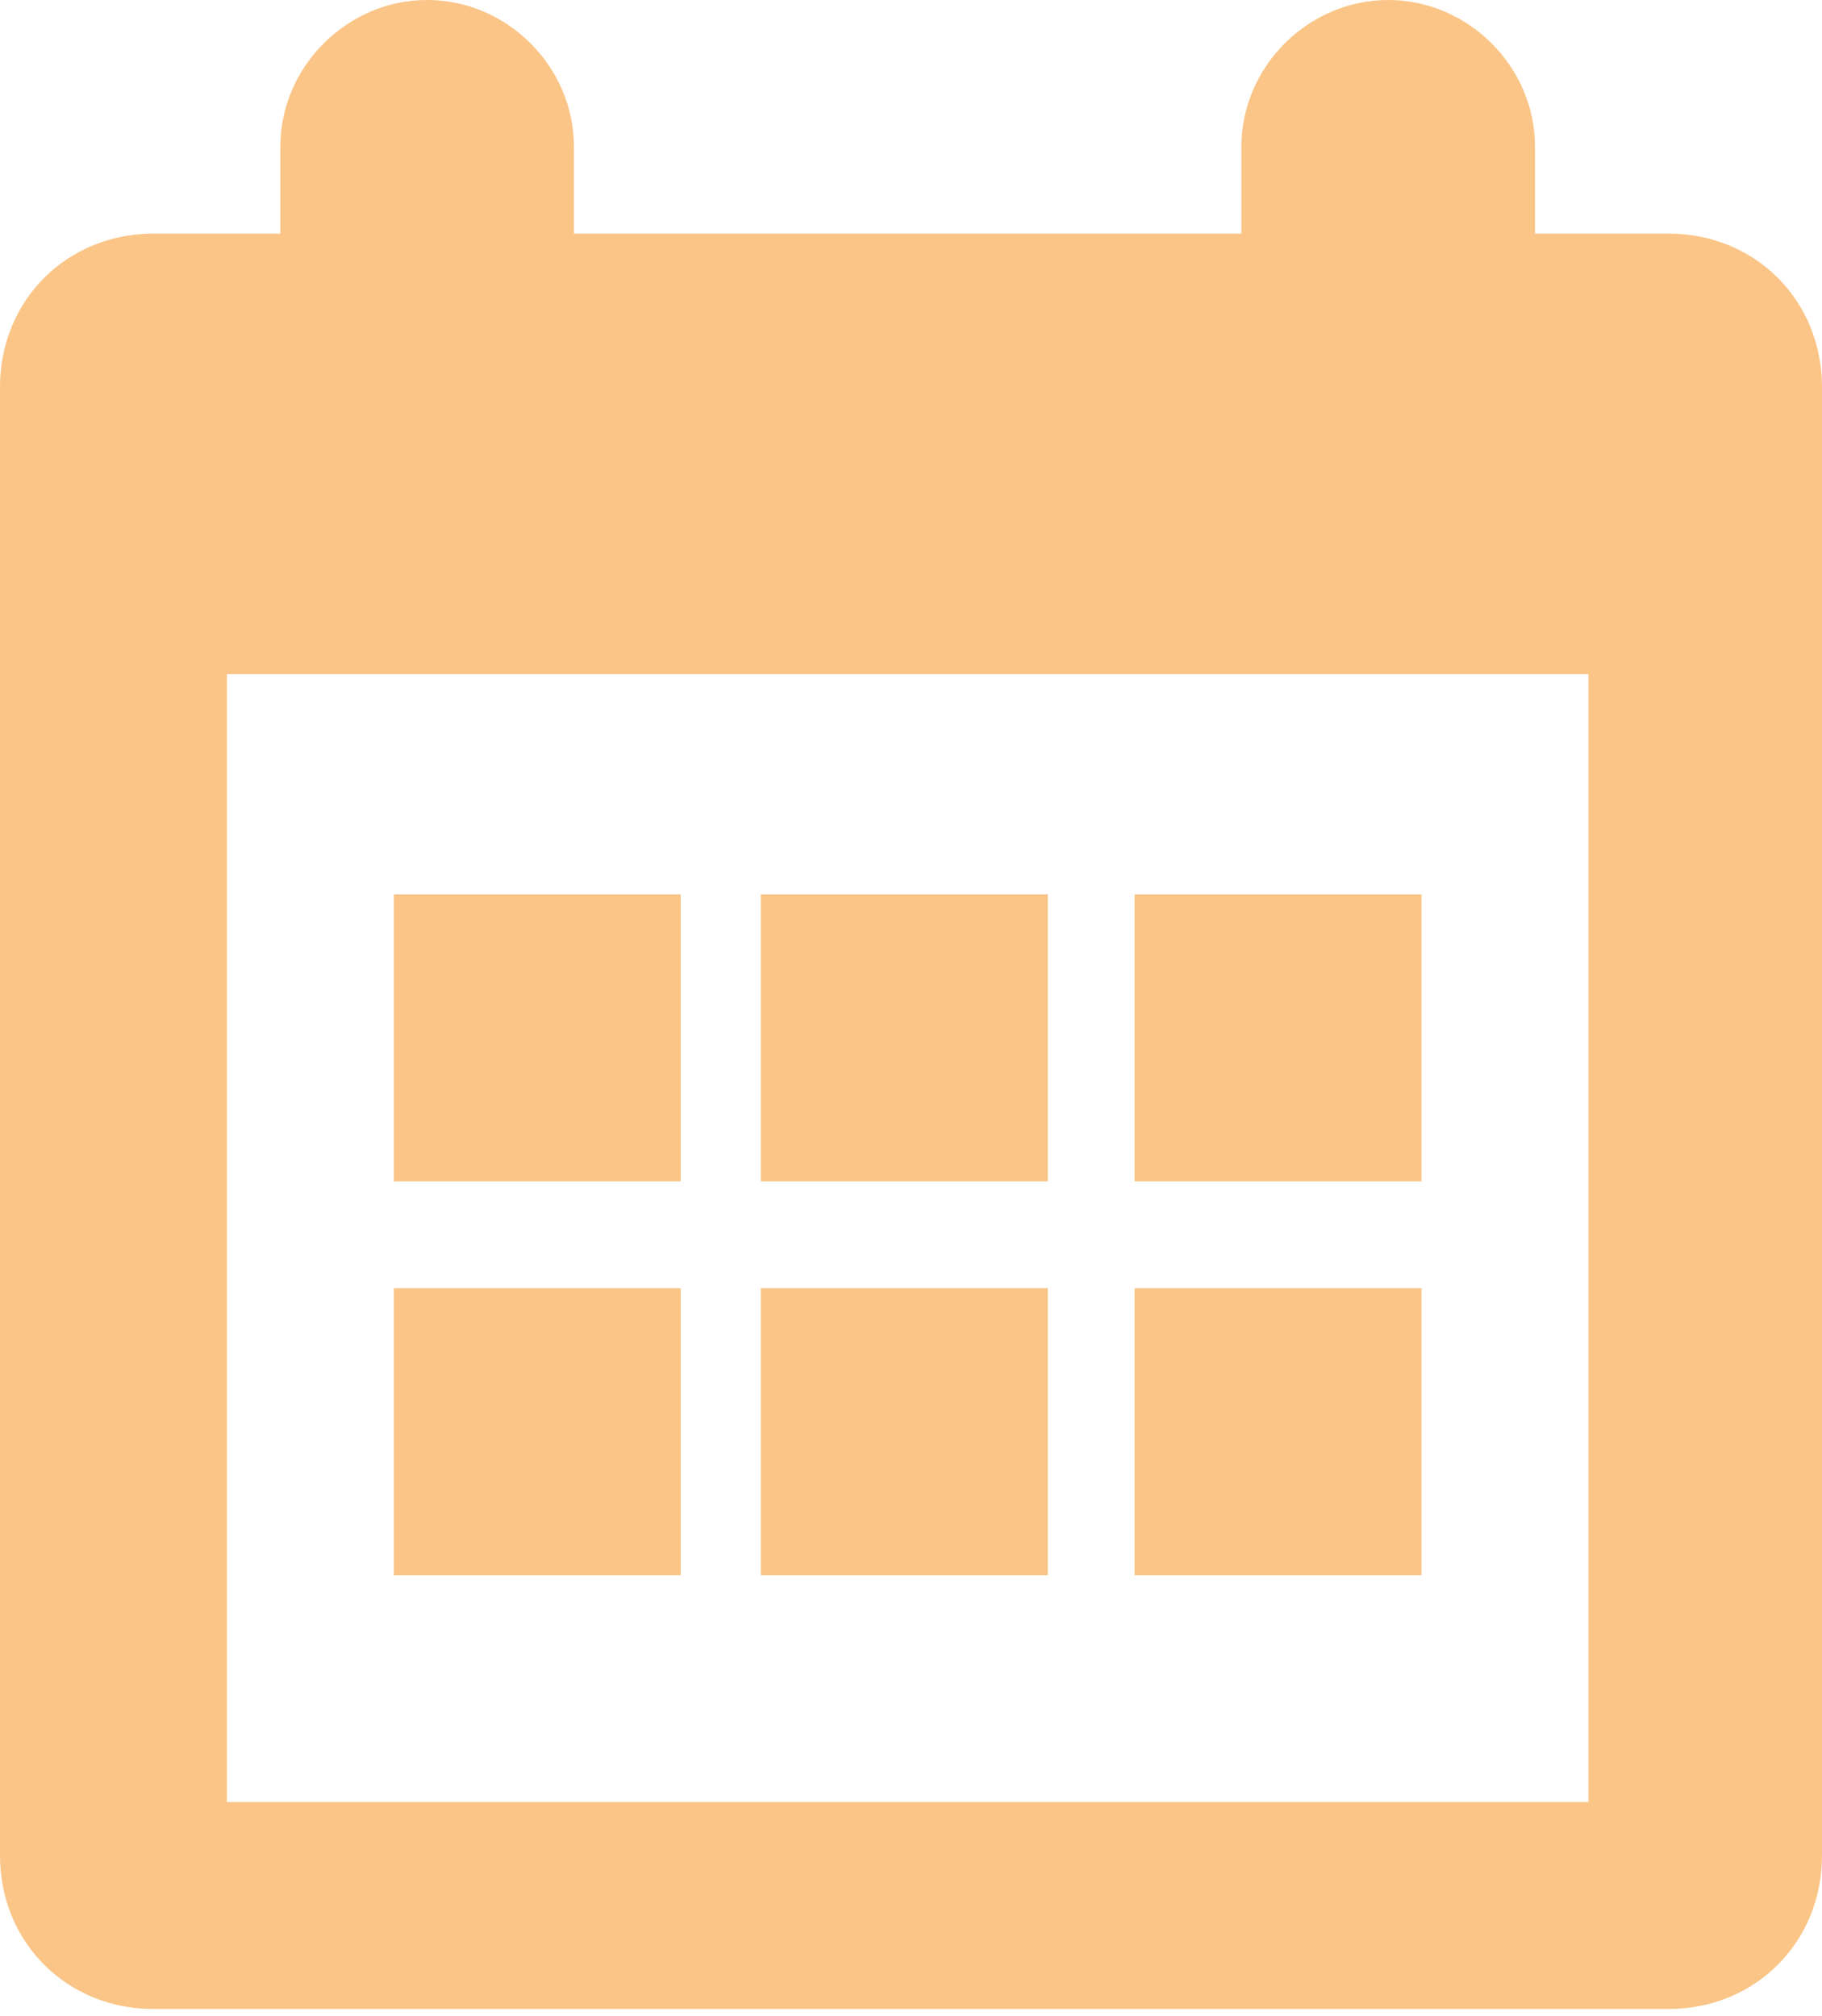
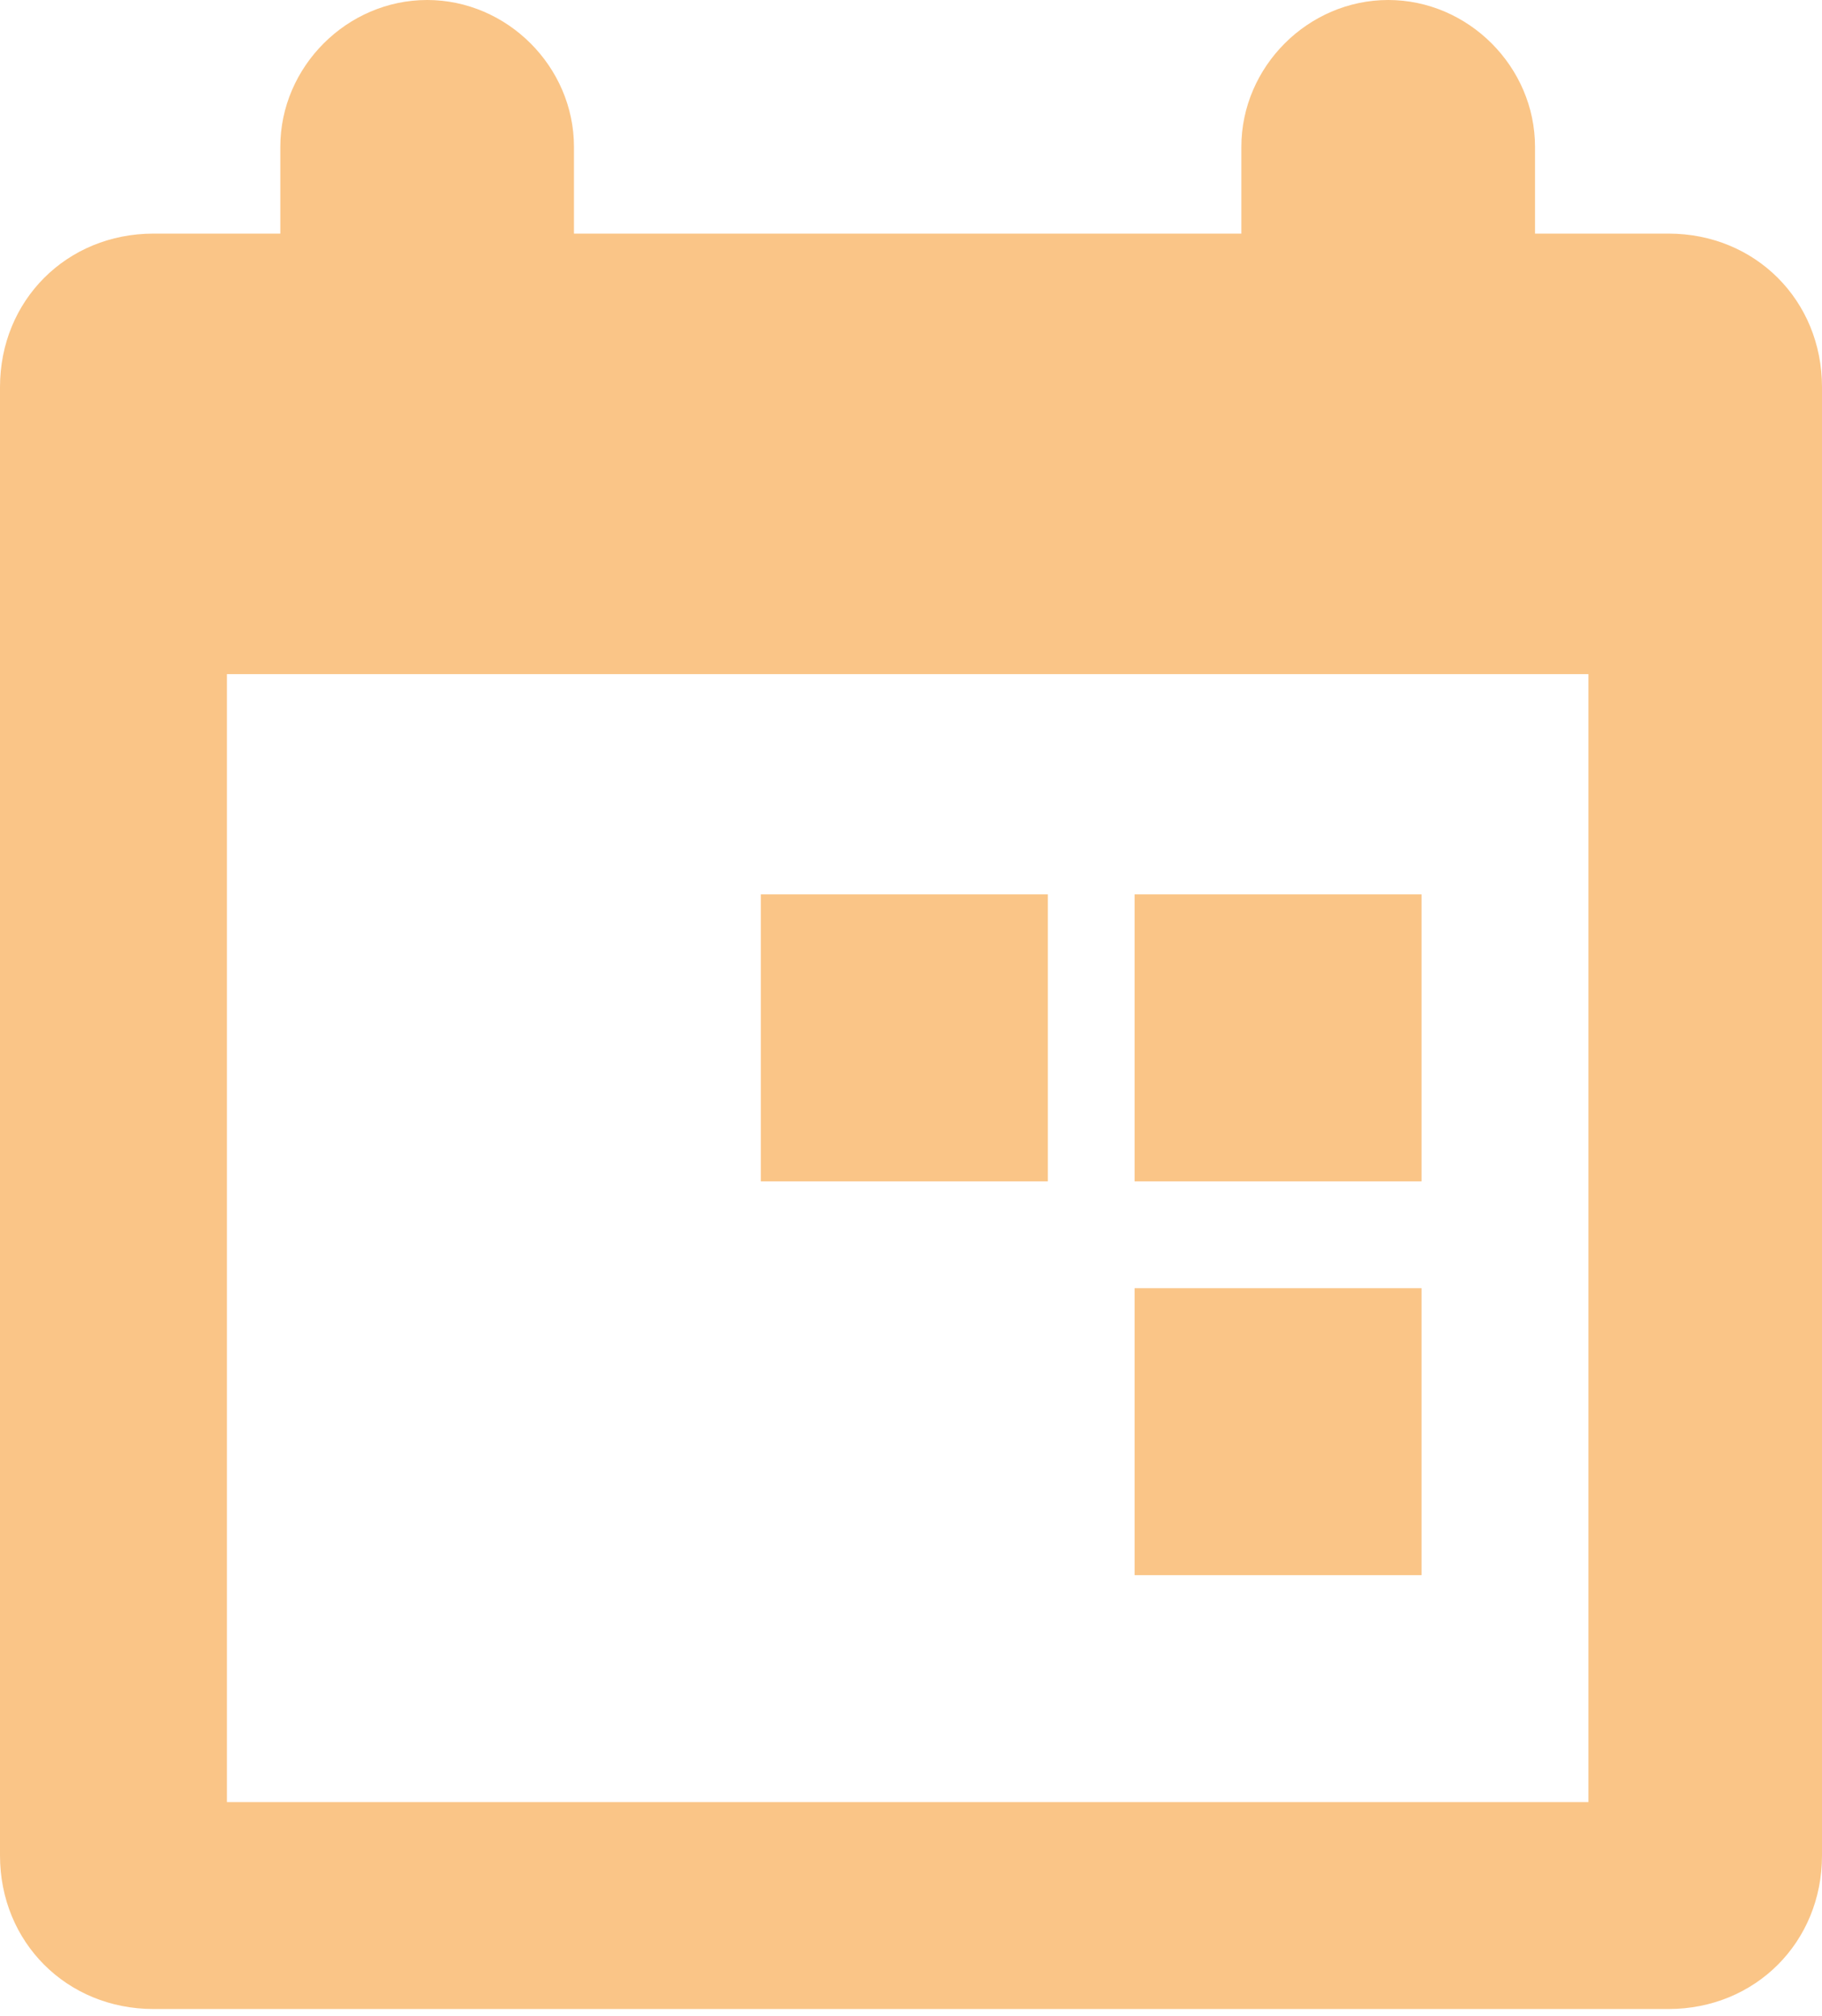
<svg xmlns="http://www.w3.org/2000/svg" version="1.1" id="Layer_1" x="0px" y="0px" viewBox="0 0 27.3 30.2" style="enable-background:new 0 0 27.3 30.2;" xml:space="preserve">
  <style type="text/css">
	.st0{fill:#FAC587;}
</style>
  <g>
    <path class="st0" d="M23.8,27H3.4V10.1h20.4V27z M25,3.5h-2V2.2C23,1,22,0,20.8,0s-2.2,1-2.2,2.2v1.3H8.6V2.2C8.6,1,7.6,0,6.4,0   C5.2,0,4.2,1,4.2,2.2v1.3H2.3C1,3.5,0,4.5,0,5.8v22c0,1.3,1,2.3,2.3,2.3H25c1.3,0,2.3-1,2.3-2.3v-22C27.3,4.5,26.3,3.5,25,3.5" />
  </g>
-   <rect x="5.9" y="13.4" class="st0" width="4.3" height="4.3" />
  <rect x="11.4" y="13.4" class="st0" width="4.3" height="4.3" />
  <rect x="17" y="13.4" class="st0" width="4.3" height="4.3" />
-   <rect x="5.9" y="19.3" class="st0" width="4.3" height="4.3" />
-   <rect x="11.4" y="19.3" class="st0" width="4.3" height="4.3" />
  <rect x="17" y="19.3" class="st0" width="4.3" height="4.3" />
</svg>